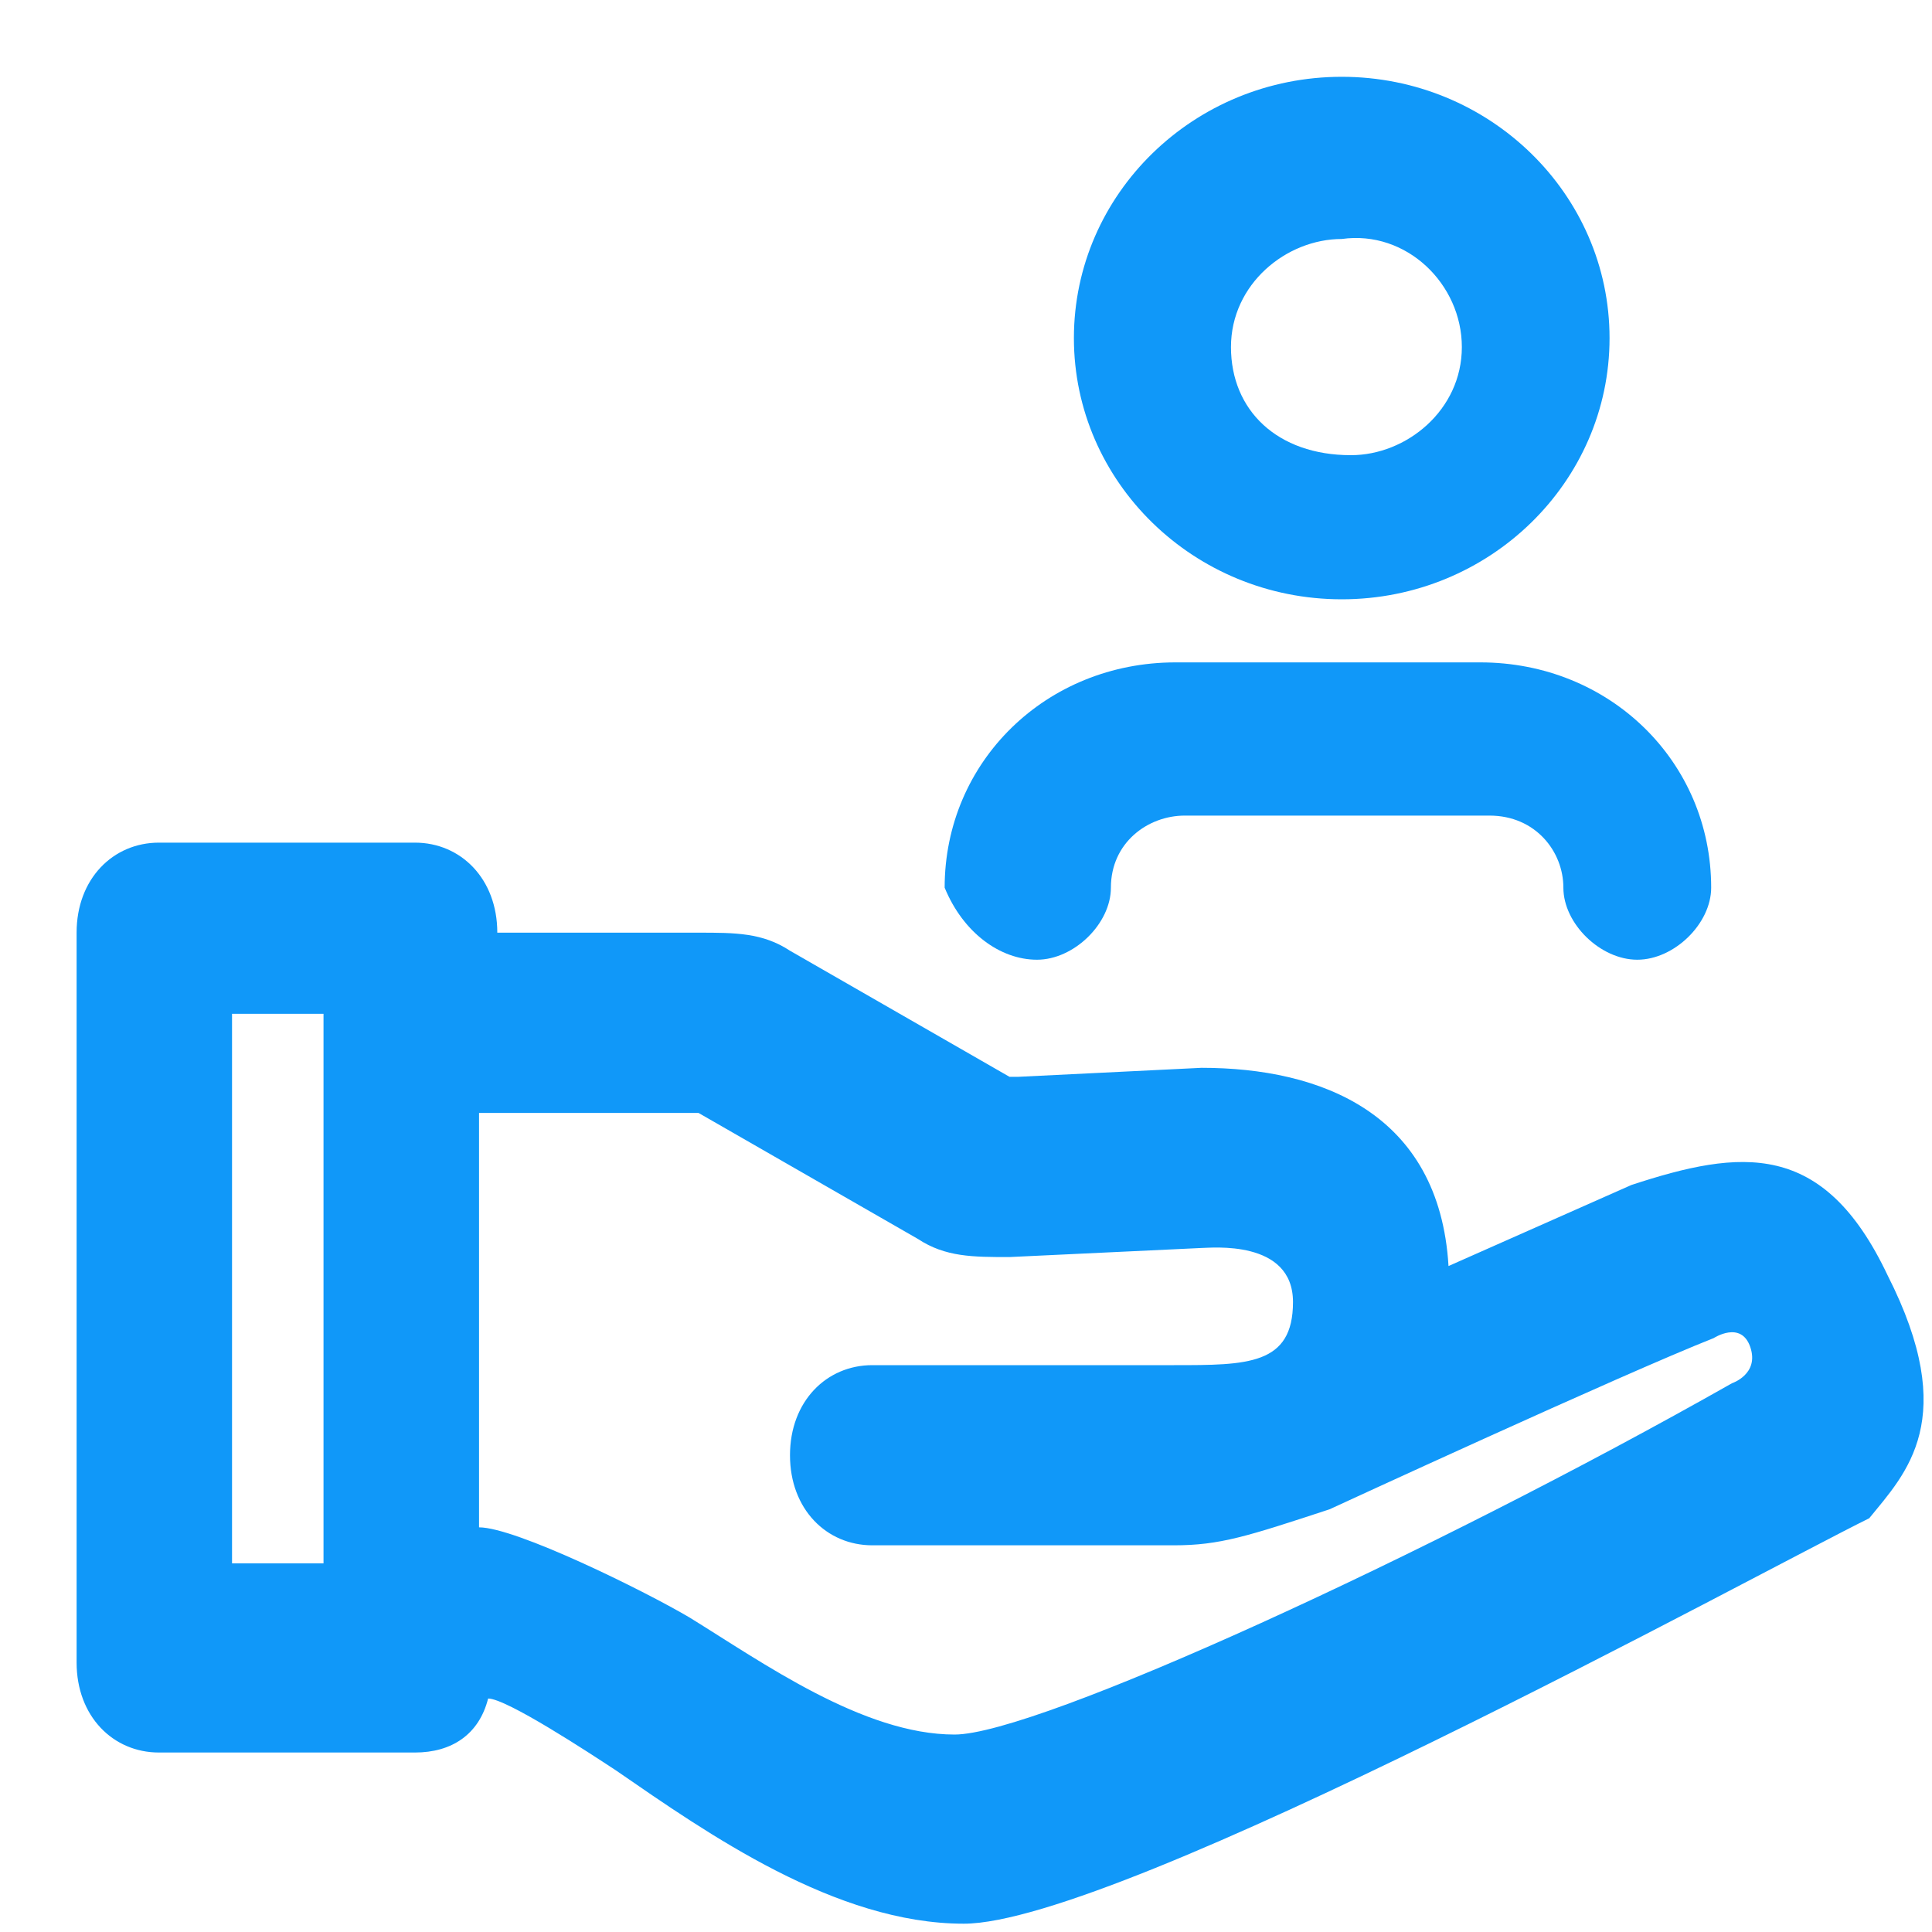
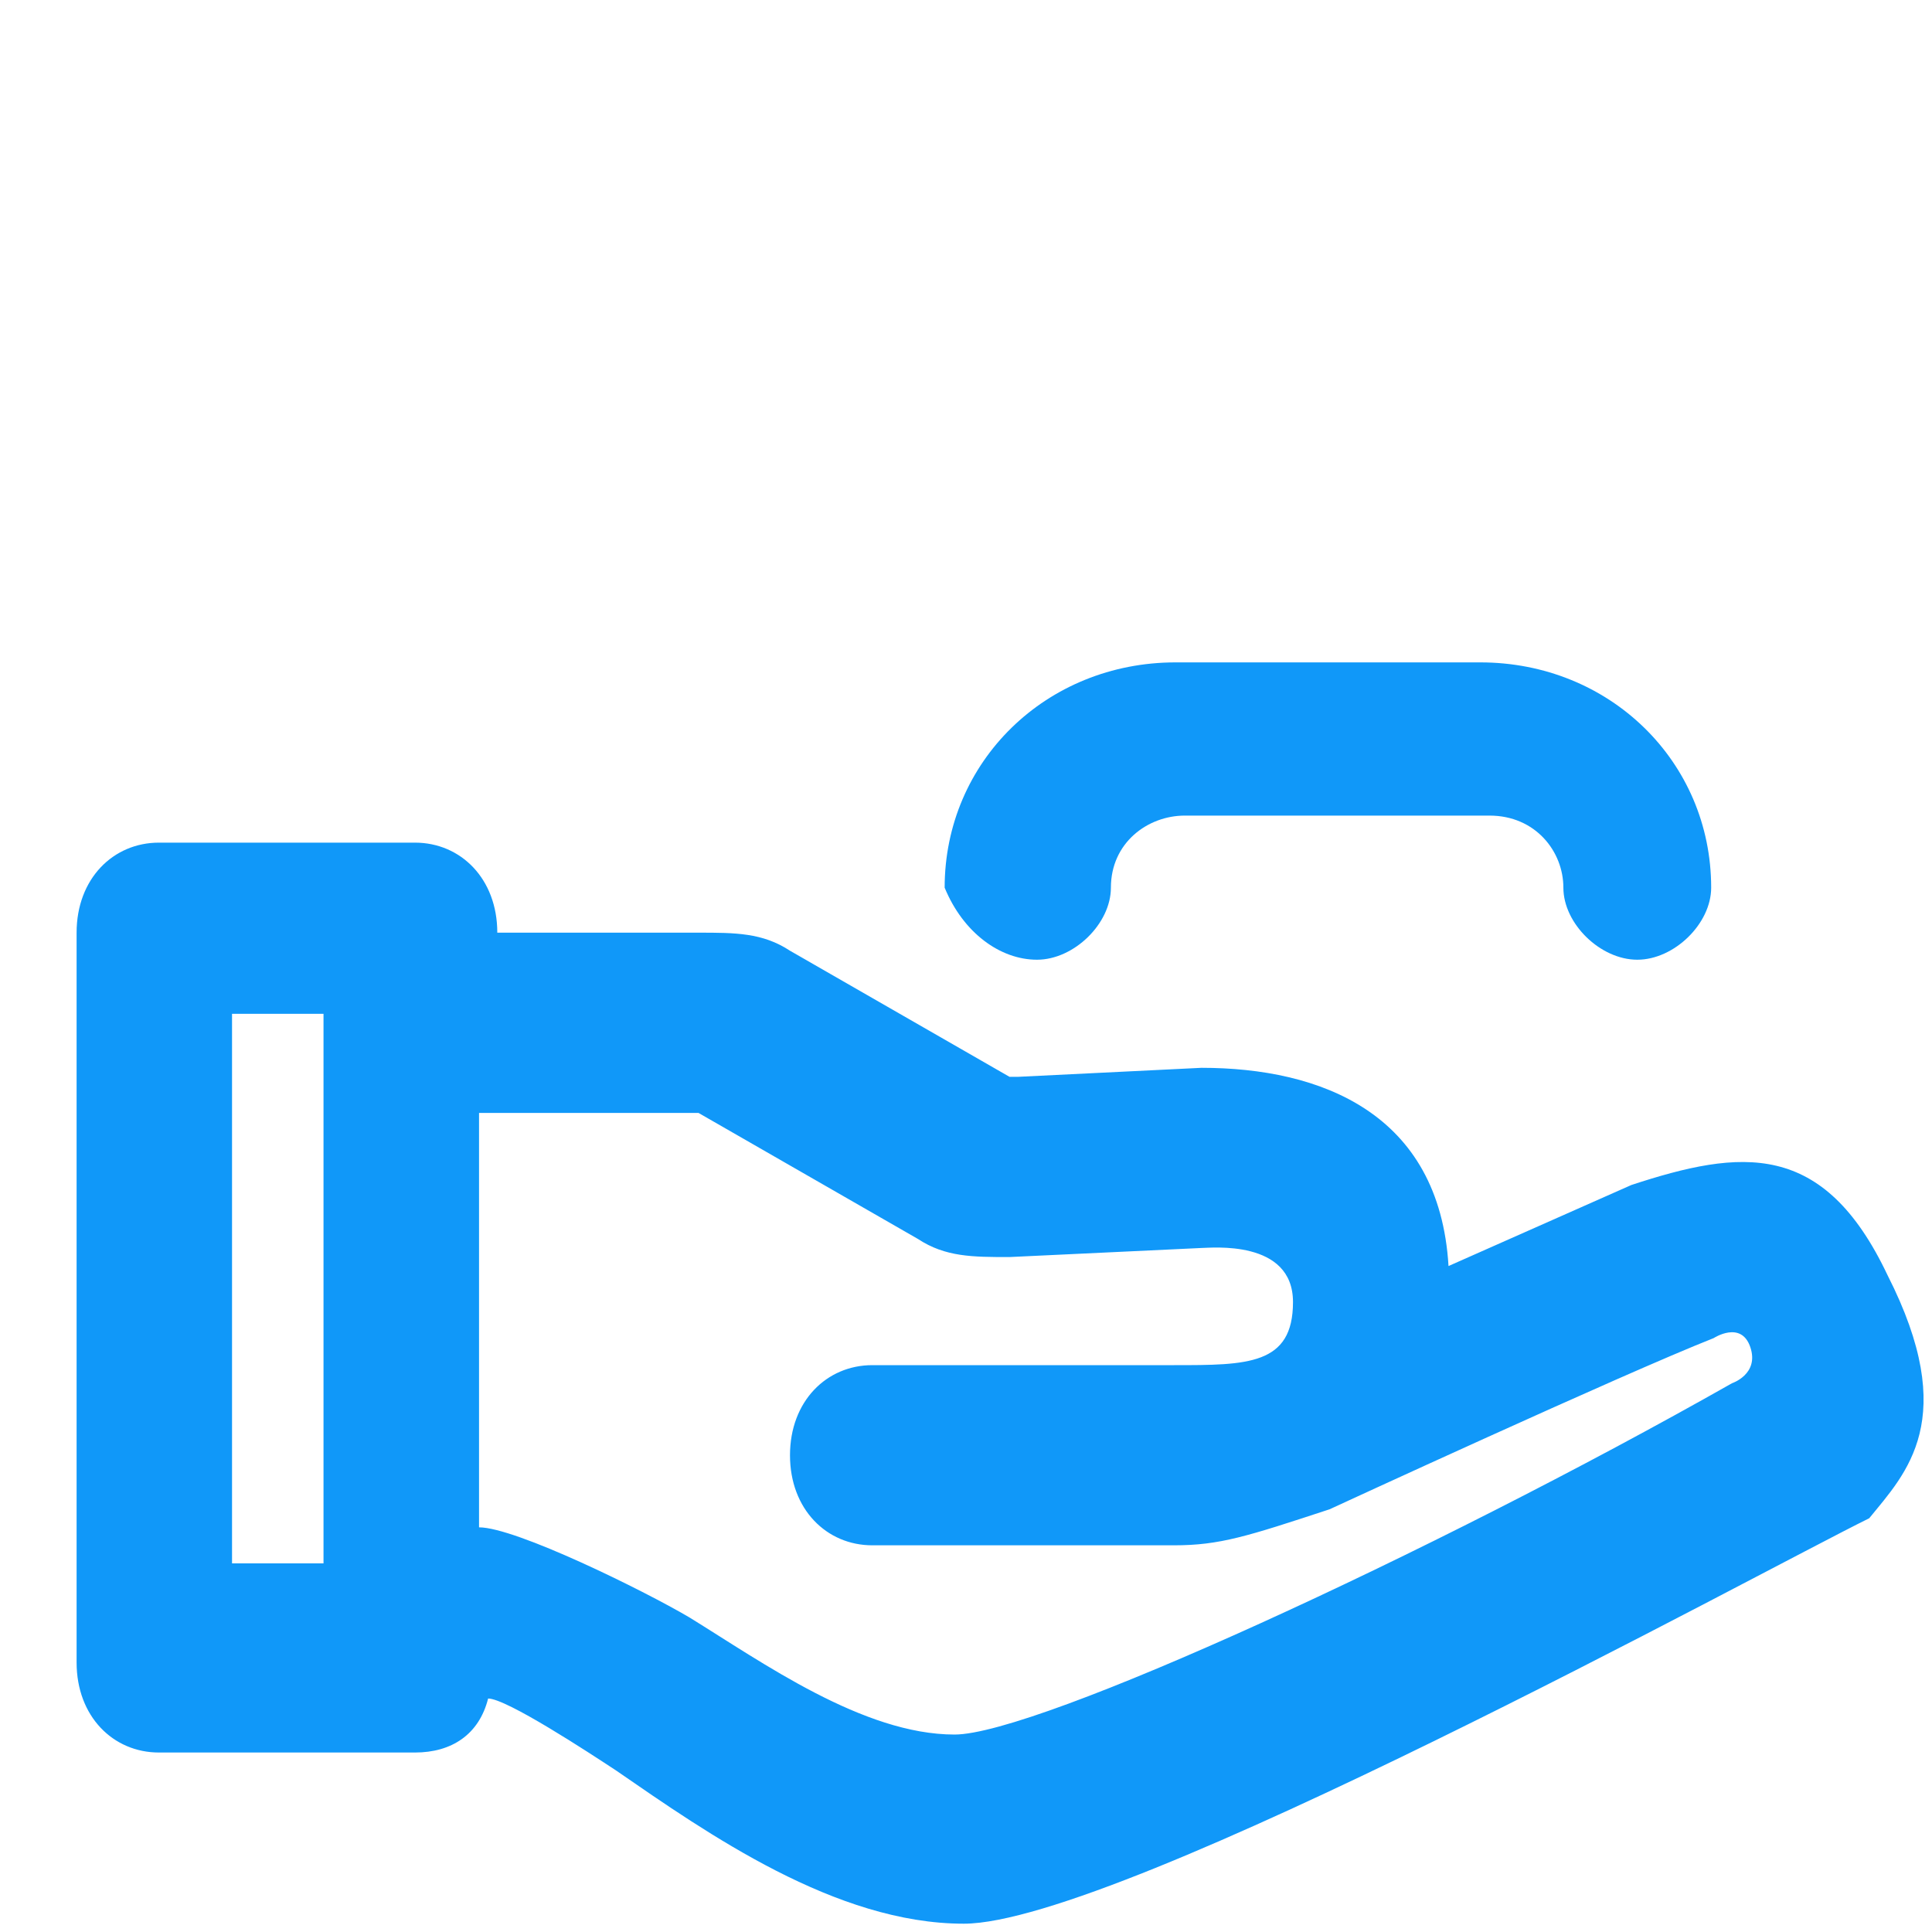
<svg xmlns="http://www.w3.org/2000/svg" width="20" height="20" viewBox="0 0 20 20" fill="none">
-   <path d="M13.89 6.204C15.419 6.204 16.662 4.992 16.662 3.5C16.662 2.007 15.419 0.795 13.89 0.795C12.36 0.795 11.117 2.007 11.117 3.5C11.117 4.992 12.36 6.204 13.89 6.204ZM12.743 3.593C12.743 2.94 13.316 2.474 13.89 2.474C14.559 2.38 15.133 2.94 15.133 3.593C15.133 4.246 14.559 4.712 13.985 4.712C13.221 4.712 12.743 4.246 12.743 3.593Z" fill="#1098F9" />
  <path d="M10.735 9.935C11.117 9.935 11.5 9.562 11.5 9.189C11.5 8.723 11.882 8.443 12.265 8.443H15.419C15.897 8.443 16.184 8.816 16.184 9.189C16.184 9.562 16.567 9.935 16.949 9.935C17.331 9.935 17.714 9.562 17.714 9.189C17.714 7.883 16.662 6.857 15.324 6.857H12.169C10.831 6.857 9.779 7.883 9.779 9.189C9.97 9.655 10.353 9.935 10.735 9.935Z" fill="#1098F9" />
  <path d="M19.539 13.199C18.876 11.8 18.024 11.894 16.888 12.267L14.995 13.106C14.9 11.521 13.669 11.054 12.438 11.054L10.545 11.147C10.45 11.147 10.45 11.147 10.45 11.147L8.178 9.842C7.894 9.655 7.61 9.655 7.231 9.655H5.148C5.148 9.096 4.769 8.723 4.296 8.723H1.645C1.172 8.723 0.793 9.096 0.793 9.655V17.21C0.793 17.769 1.172 18.142 1.645 18.142H4.296C4.675 18.142 4.959 17.956 5.053 17.583C5.243 17.583 6.095 18.142 6.379 18.329C7.326 18.982 8.651 19.914 9.977 19.914C11.586 19.914 18.214 16.277 19.35 15.717C19.729 15.251 20.297 14.691 19.539 13.199ZM2.402 16.184V10.495H3.349V16.184H2.402ZM17.93 14.319C14.805 16.09 10.734 17.956 9.882 17.956C8.935 17.956 7.894 17.21 7.136 16.743C6.663 16.464 5.337 15.811 4.959 15.811V11.521H7.231L9.503 12.826C9.787 13.013 10.071 13.013 10.45 13.013L12.438 12.919C12.533 12.919 13.385 12.826 13.385 13.479C13.385 14.132 12.912 14.132 12.154 14.132H9.03C8.557 14.132 8.178 14.505 8.178 15.065C8.178 15.624 8.557 15.997 9.03 15.997H12.154C12.628 15.997 12.912 15.904 13.764 15.624C13.764 15.624 16.794 14.225 17.74 13.852C17.74 13.852 18.024 13.666 18.119 13.945C18.214 14.225 17.93 14.319 17.93 14.319Z" fill="#1098F9" />
</svg>